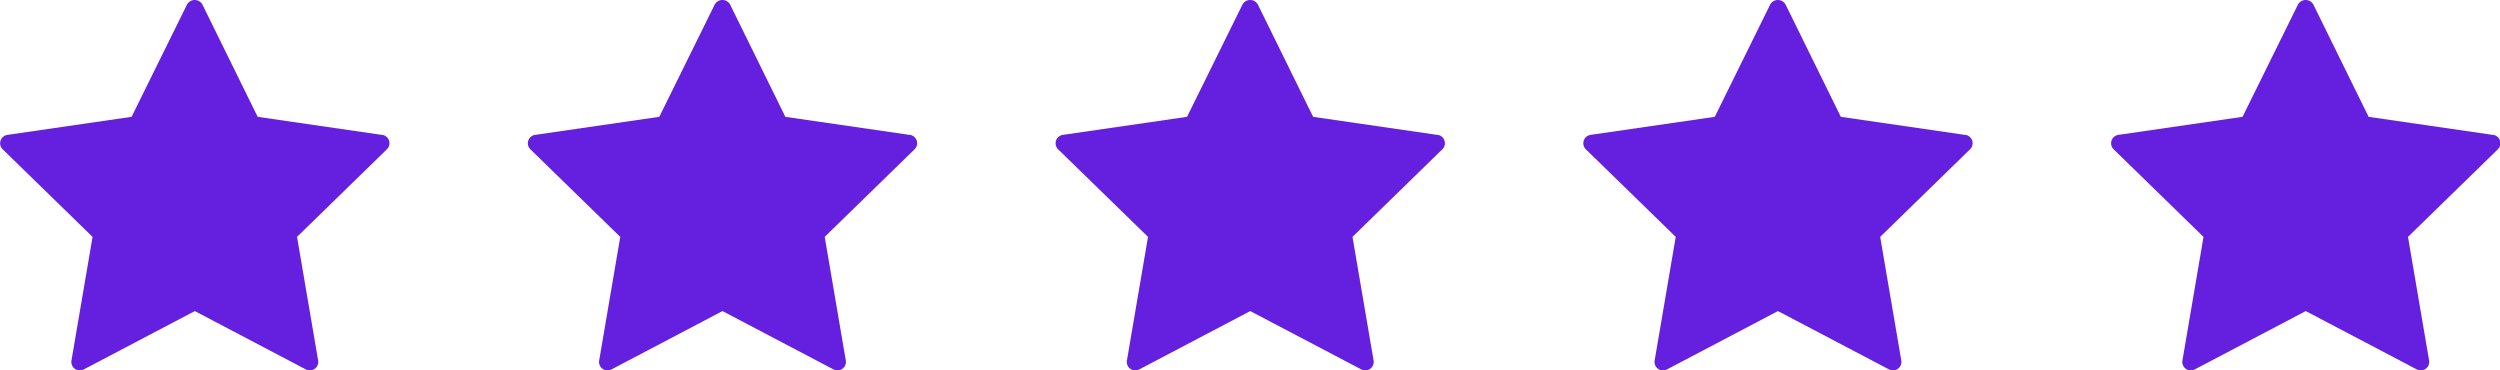
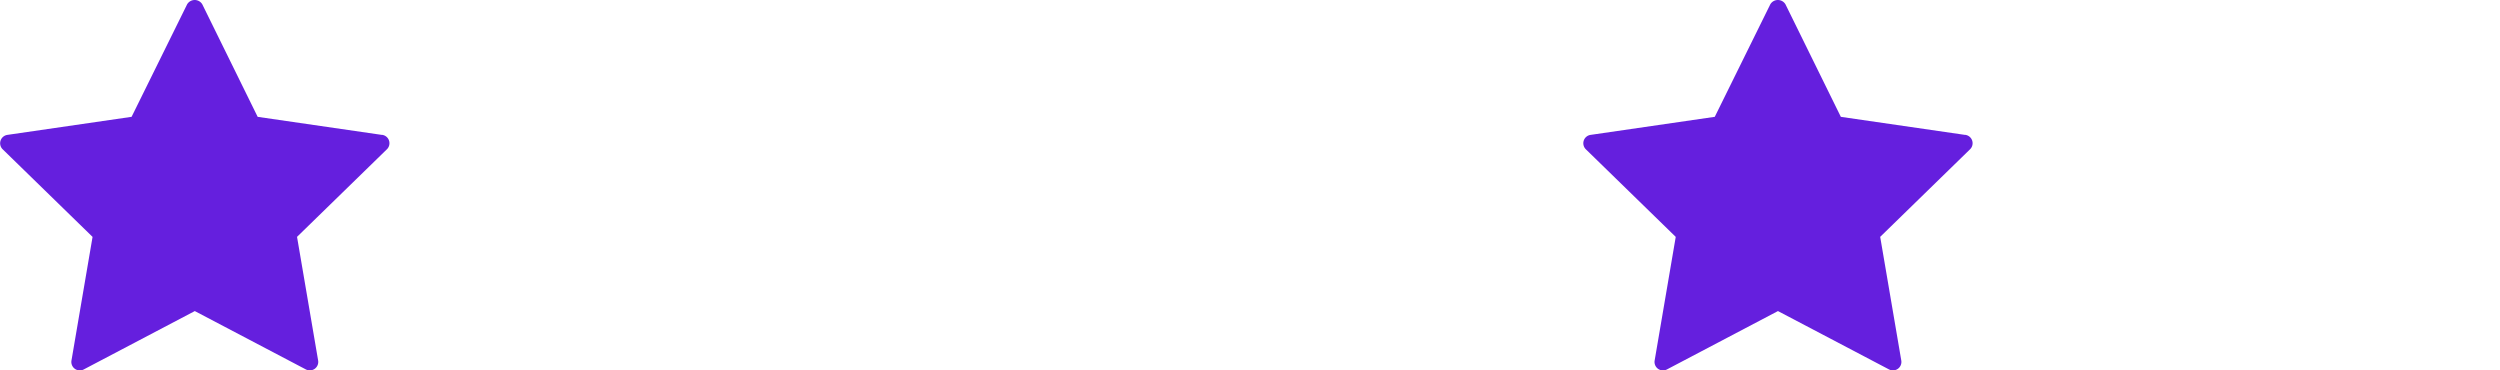
<svg xmlns="http://www.w3.org/2000/svg" height="14.047" viewBox="0 0 94.803 14.047" width="94.803">
  <g fill="#651fde">
    <path d="m515.841 1040.159-4.708-.684-2.1-4.267a.334.334 0 0 0 -.575 0l-2.106 4.266-4.71.685a.321.321 0 0 0 -.178.547l3.408 3.321-.8 4.689a.321.321 0 0 0 .465.338l4.212-2.214 4.212 2.213a.321.321 0 0 0 .465-.338l-.8-4.689 3.408-3.321a.321.321 0 0 0 -.178-.547z" transform="translate(-501.362 -1035.044)" />
-     <path d="m538.486 1040.159-4.708-.684-2.1-4.267a.334.334 0 0 0 -.575 0l-2.106 4.266-4.71.685a.321.321 0 0 0 -.178.547l3.408 3.321-.8 4.689a.321.321 0 0 0 .465.338l4.211-2.214 4.212 2.213a.321.321 0 0 0 .465-.338l-.8-4.689 3.408-3.321a.321.321 0 0 0 -.178-.547z" transform="translate(-503.996 -1035.044)" />
-     <path d="m561.131 1040.159-4.708-.684-2.1-4.267a.334.334 0 0 0 -.575 0l-2.106 4.266-4.71.685a.321.321 0 0 0 -.178.547l3.408 3.321-.8 4.689a.321.321 0 0 0 .465.338l4.212-2.214 4.212 2.213a.321.321 0 0 0 .465-.338l-.8-4.689 3.408-3.321a.321.321 0 0 0 -.178-.547z" transform="translate(-506.628 -1035.044)" />
    <path d="m583.776 1040.159-4.708-.684-2.1-4.267a.334.334 0 0 0 -.575 0l-2.106 4.266-4.71.685a.321.321 0 0 0 -.178.547l3.408 3.321-.8 4.689a.321.321 0 0 0 .465.338l4.211-2.214 4.212 2.213a.321.321 0 0 0 .465-.338l-.8-4.689 3.408-3.321a.321.321 0 0 0 -.178-.547z" transform="translate(-509.261 -1035.044)" />
-     <path d="m606.422 1040.159-4.708-.684-2.1-4.267a.334.334 0 0 0 -.575 0l-2.106 4.266-4.71.685a.321.321 0 0 0 -.178.547l3.408 3.321-.8 4.689a.32.32 0 0 0 .465.338l4.212-2.214 4.212 2.213a.321.321 0 0 0 .465-.338l-.8-4.689 3.408-3.321a.321.321 0 0 0 -.178-.547z" transform="translate(-511.893 -1035.044)" />
  </g>
</svg>